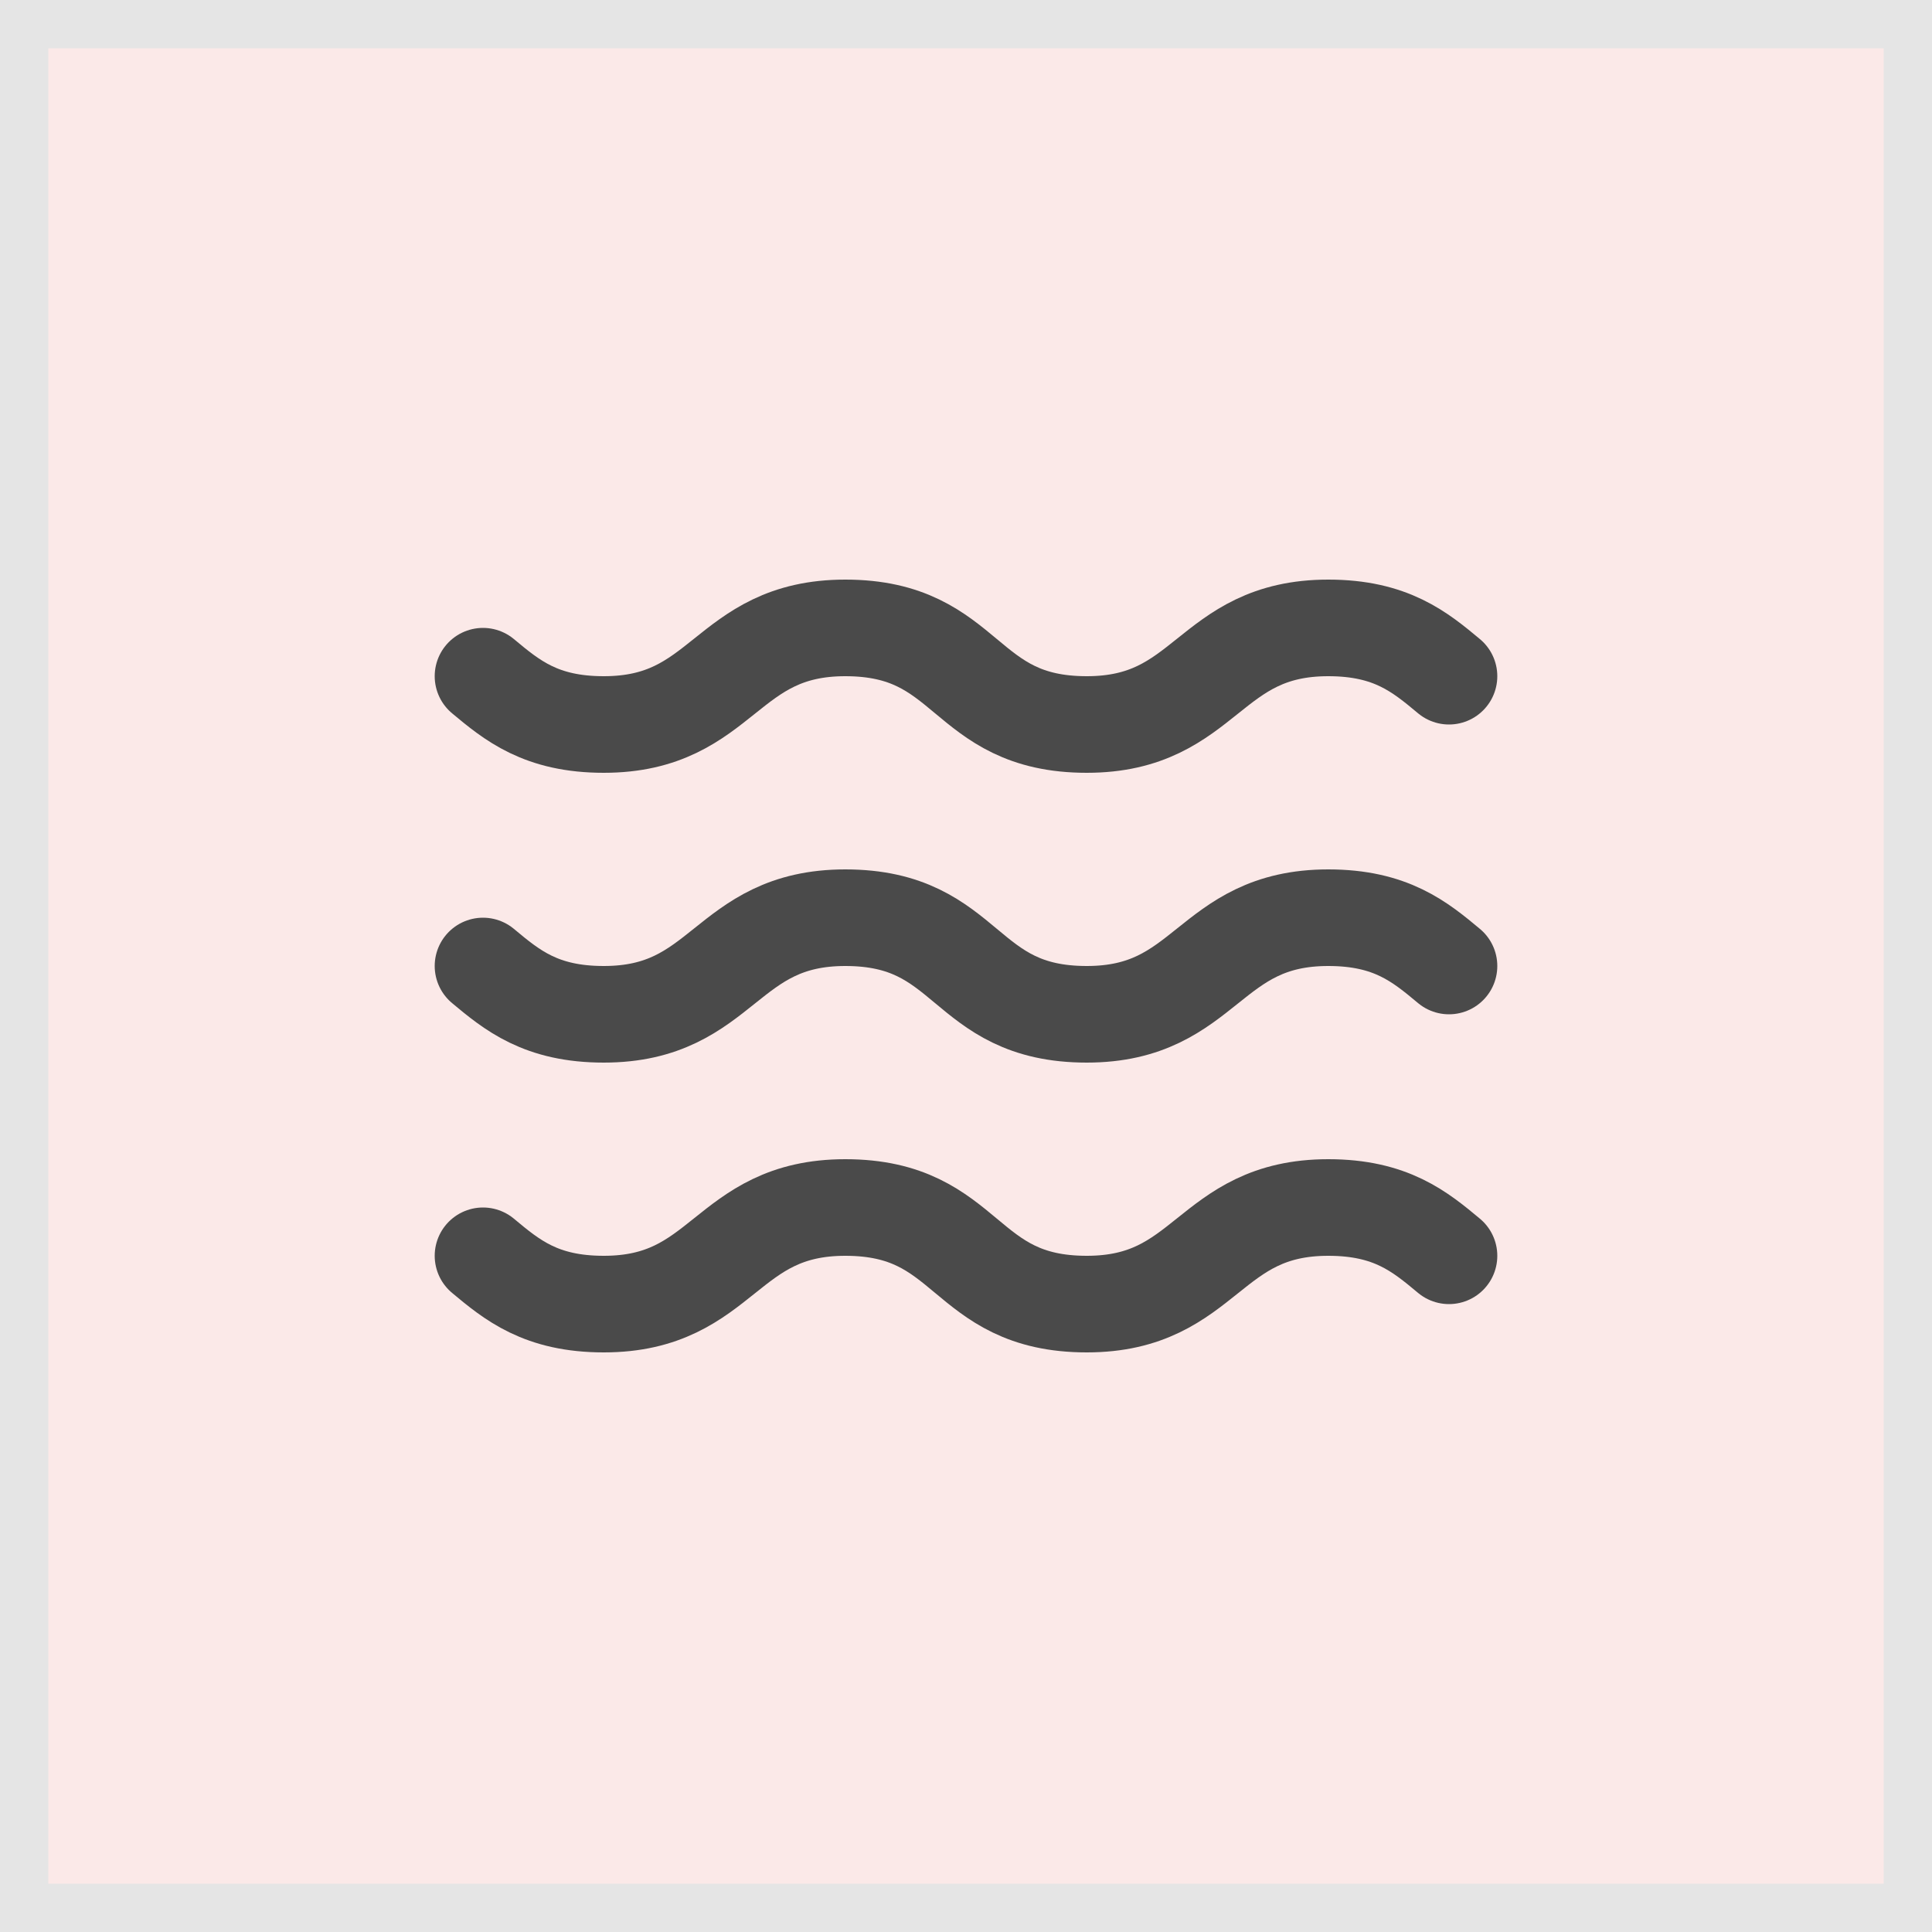
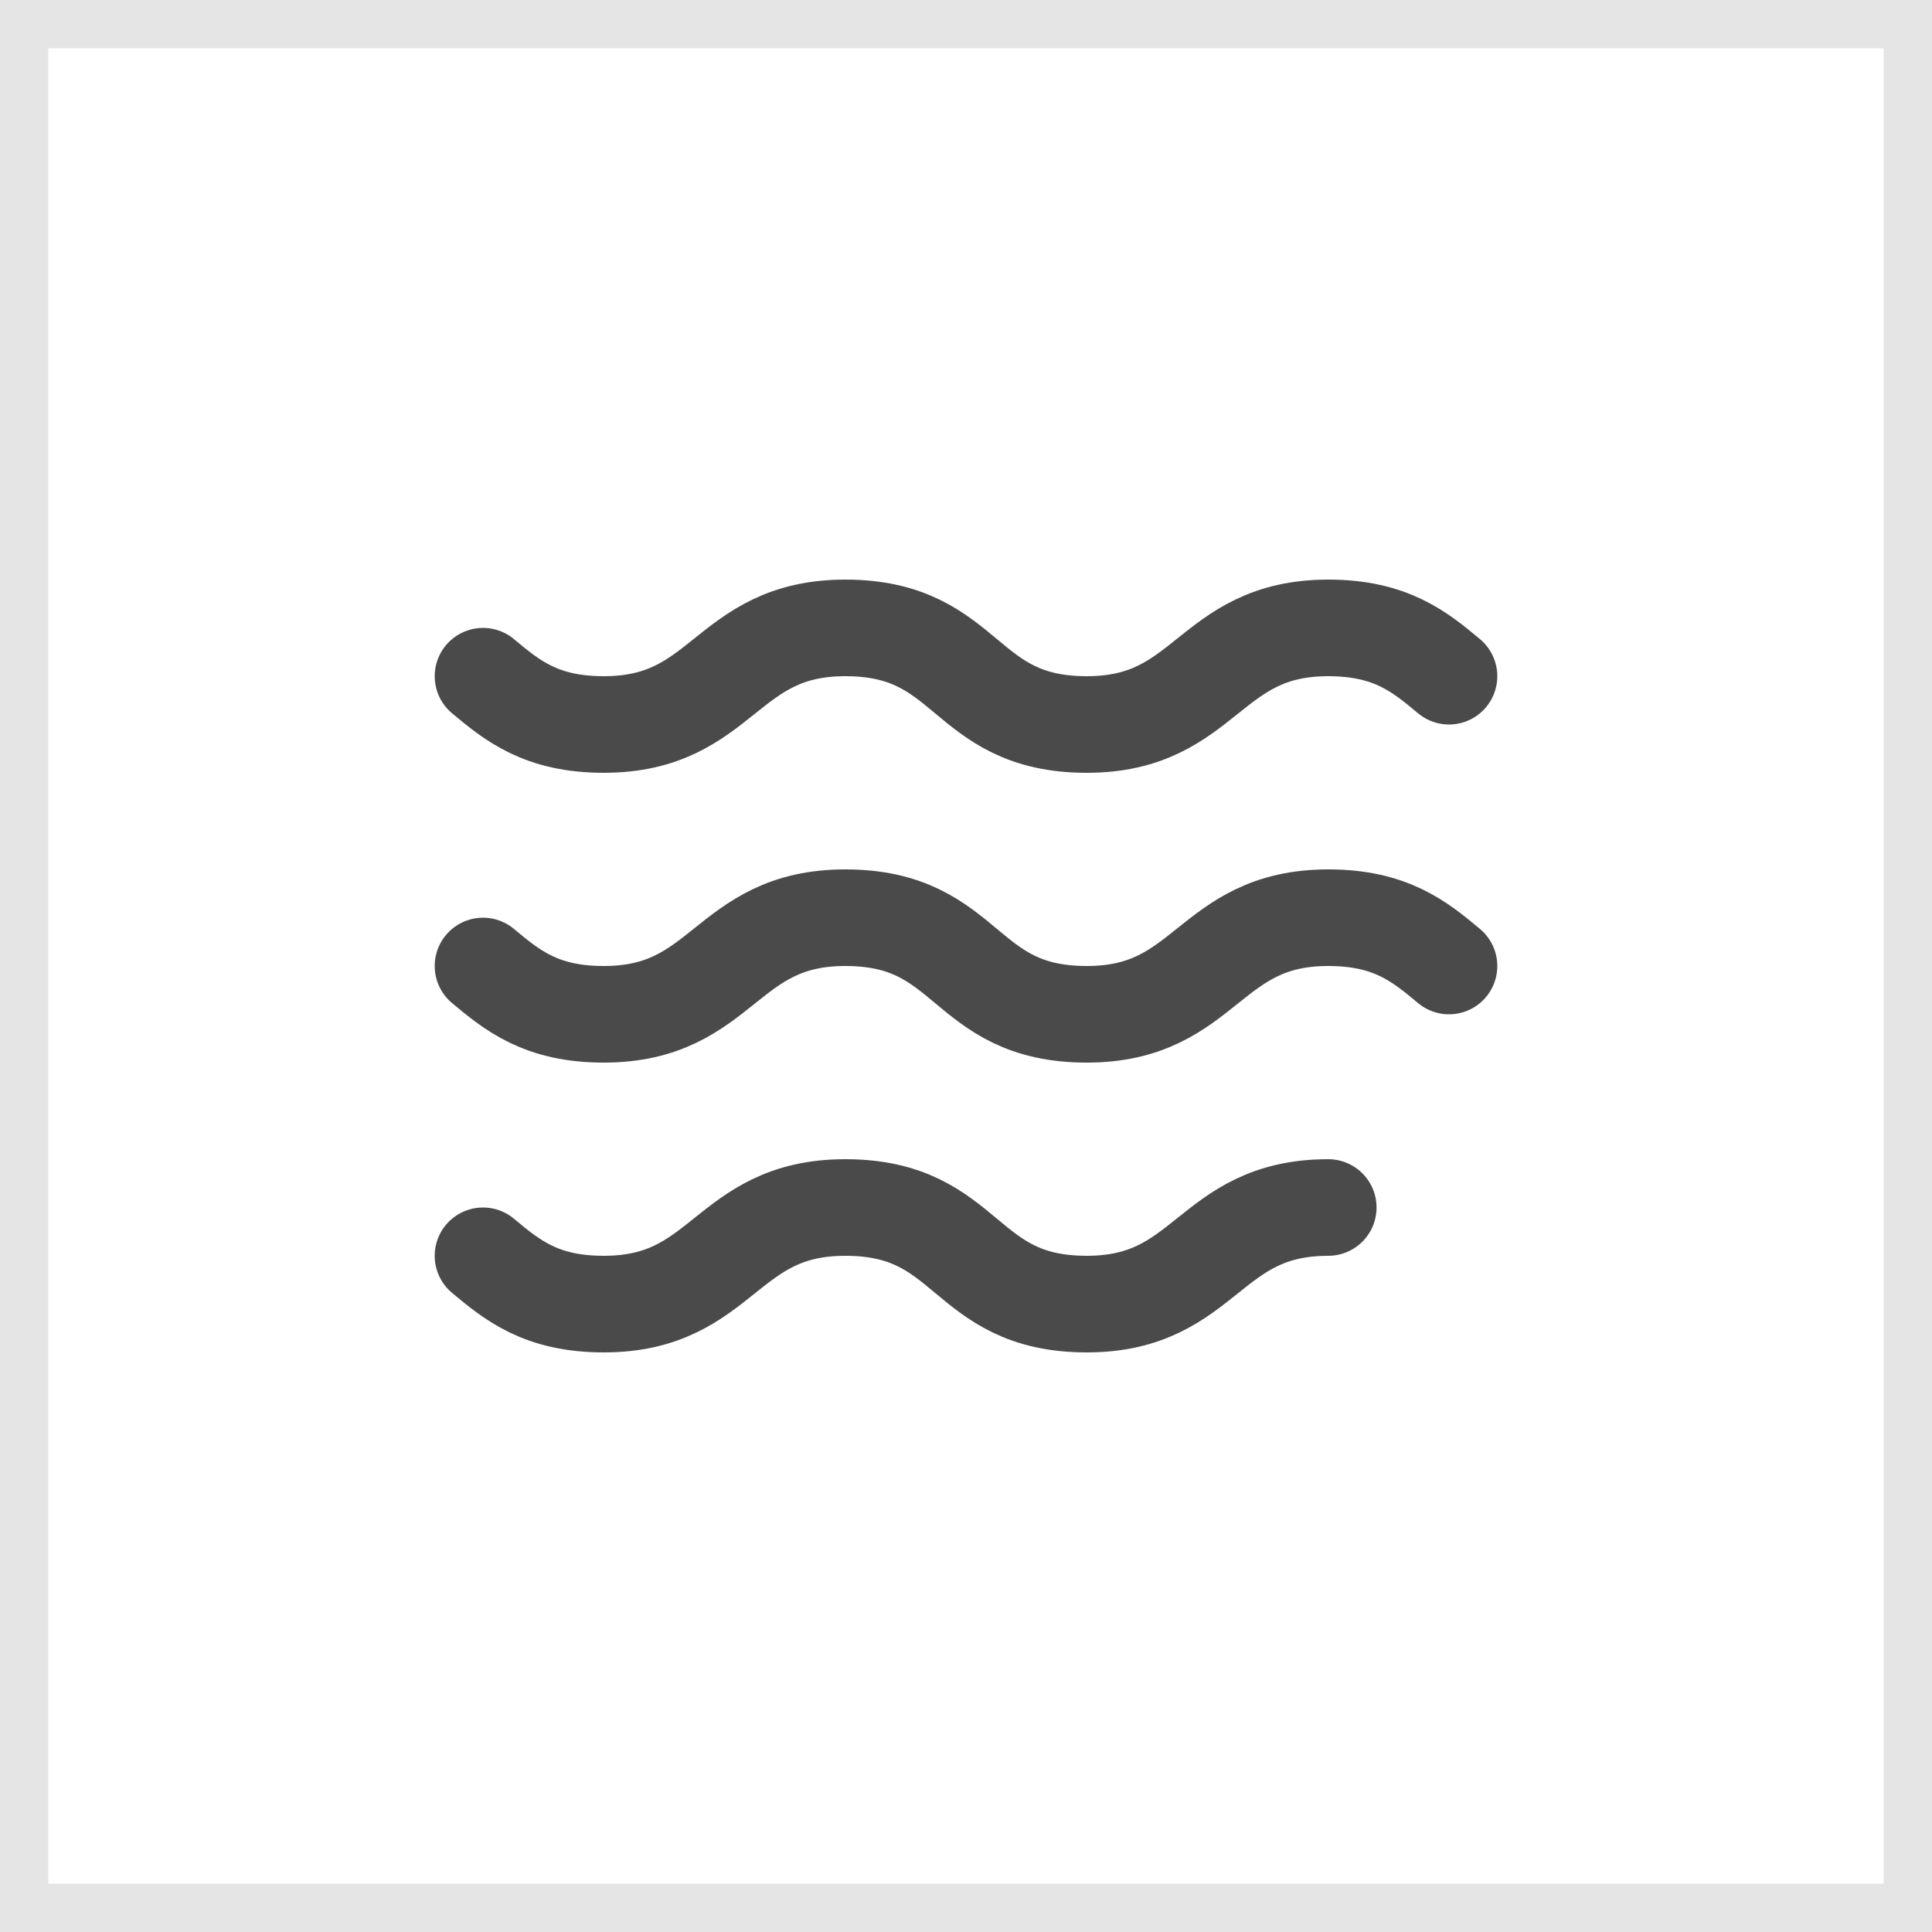
<svg xmlns="http://www.w3.org/2000/svg" width="40" height="40" viewBox="0 0 40 40" fill="none">
-   <rect x="0.5" y="0.5" width="39" height="39" fill="#F8D4D2" fill-opacity="0.5" />
  <rect x="0.5" y="0.5" width="39" height="39" stroke="#E5E5E5" />
-   <path d="M10 14C10.6 14.5 11.2 15 12.5 15C15 15 15 13 17.5 13C18.8 13 19.4 13.5 20 14C20.6 14.5 21.2 15 22.5 15C25 15 25 13 27.5 13C28.8 13 29.4 13.5 30 14M10 26C10.6 26.5 11.2 27 12.5 27C15 27 15 25 17.5 25C18.8 25 19.4 25.5 20 26C20.6 26.5 21.2 27 22.5 27C25 27 25 25 27.5 25C28.8 25 29.4 25.5 30 26M10 20C10.6 20.5 11.2 21 12.5 21C15 21 15 19 17.5 19C18.8 19 19.4 19.5 20 20C20.6 20.5 21.2 21 22.5 21C25 21 25 19 27.5 19C28.8 19 29.4 19.5 30 20" stroke="#4A4A4A" stroke-width="2" stroke-linecap="round" stroke-linejoin="round" />
+   <path d="M10 14C10.6 14.5 11.2 15 12.5 15C15 15 15 13 17.5 13C18.8 13 19.4 13.5 20 14C20.6 14.5 21.2 15 22.5 15C25 15 25 13 27.5 13C28.8 13 29.4 13.5 30 14M10 26C10.6 26.5 11.2 27 12.5 27C15 27 15 25 17.5 25C18.8 25 19.4 25.5 20 26C20.6 26.5 21.2 27 22.5 27C25 27 25 25 27.5 25M10 20C10.6 20.5 11.2 21 12.5 21C15 21 15 19 17.5 19C18.8 19 19.4 19.5 20 20C20.6 20.5 21.2 21 22.5 21C25 21 25 19 27.5 19C28.8 19 29.4 19.5 30 20" stroke="#4A4A4A" stroke-width="2" stroke-linecap="round" stroke-linejoin="round" />
</svg>